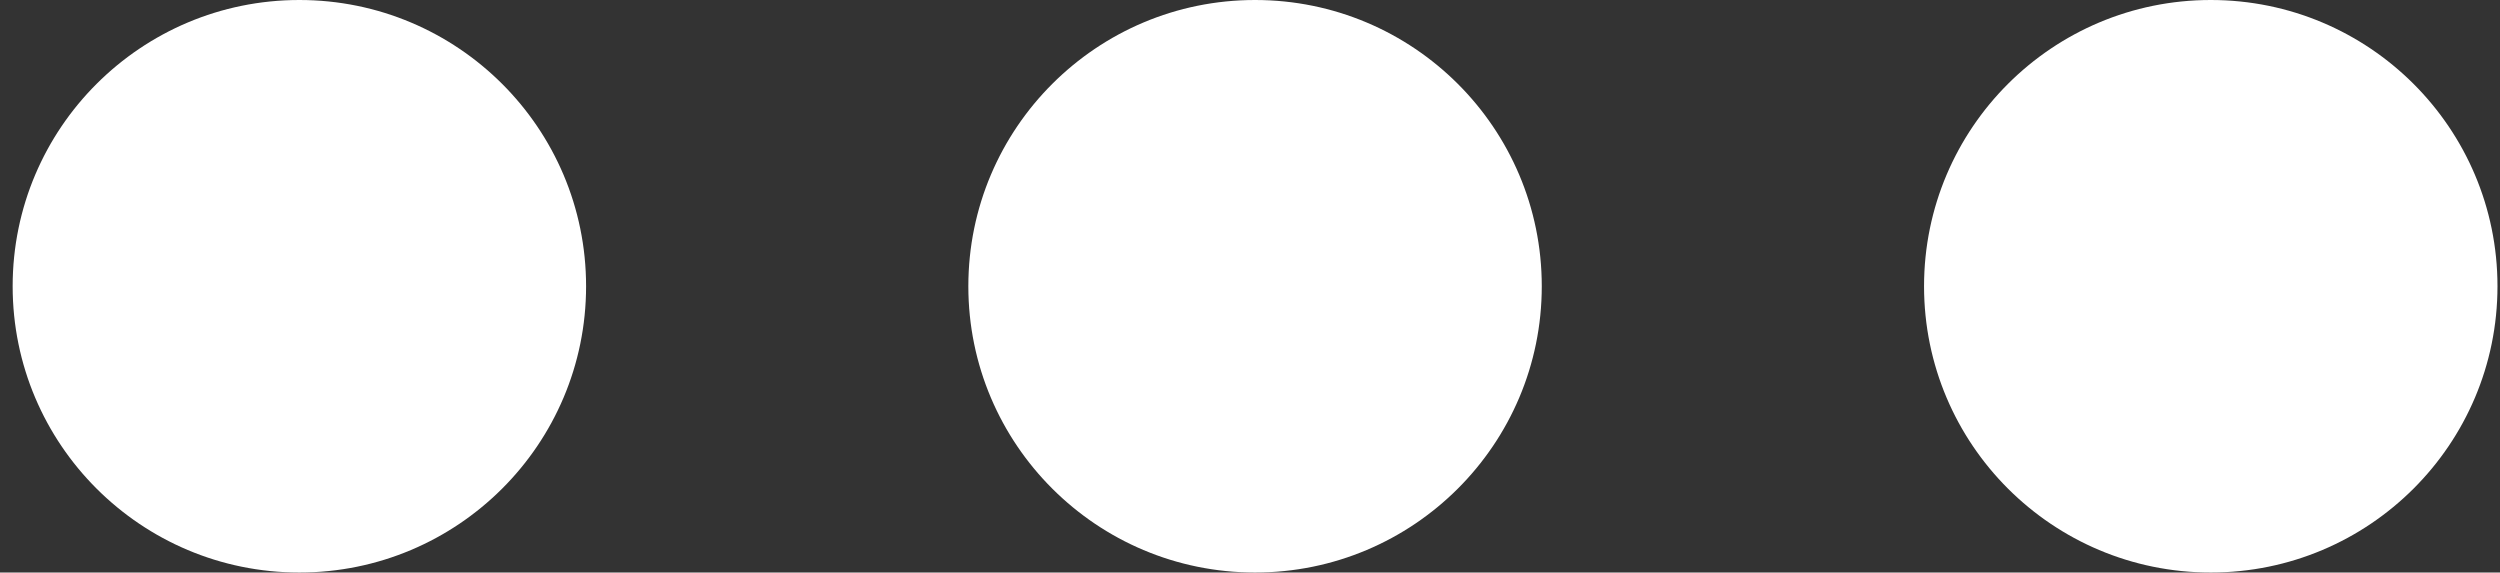
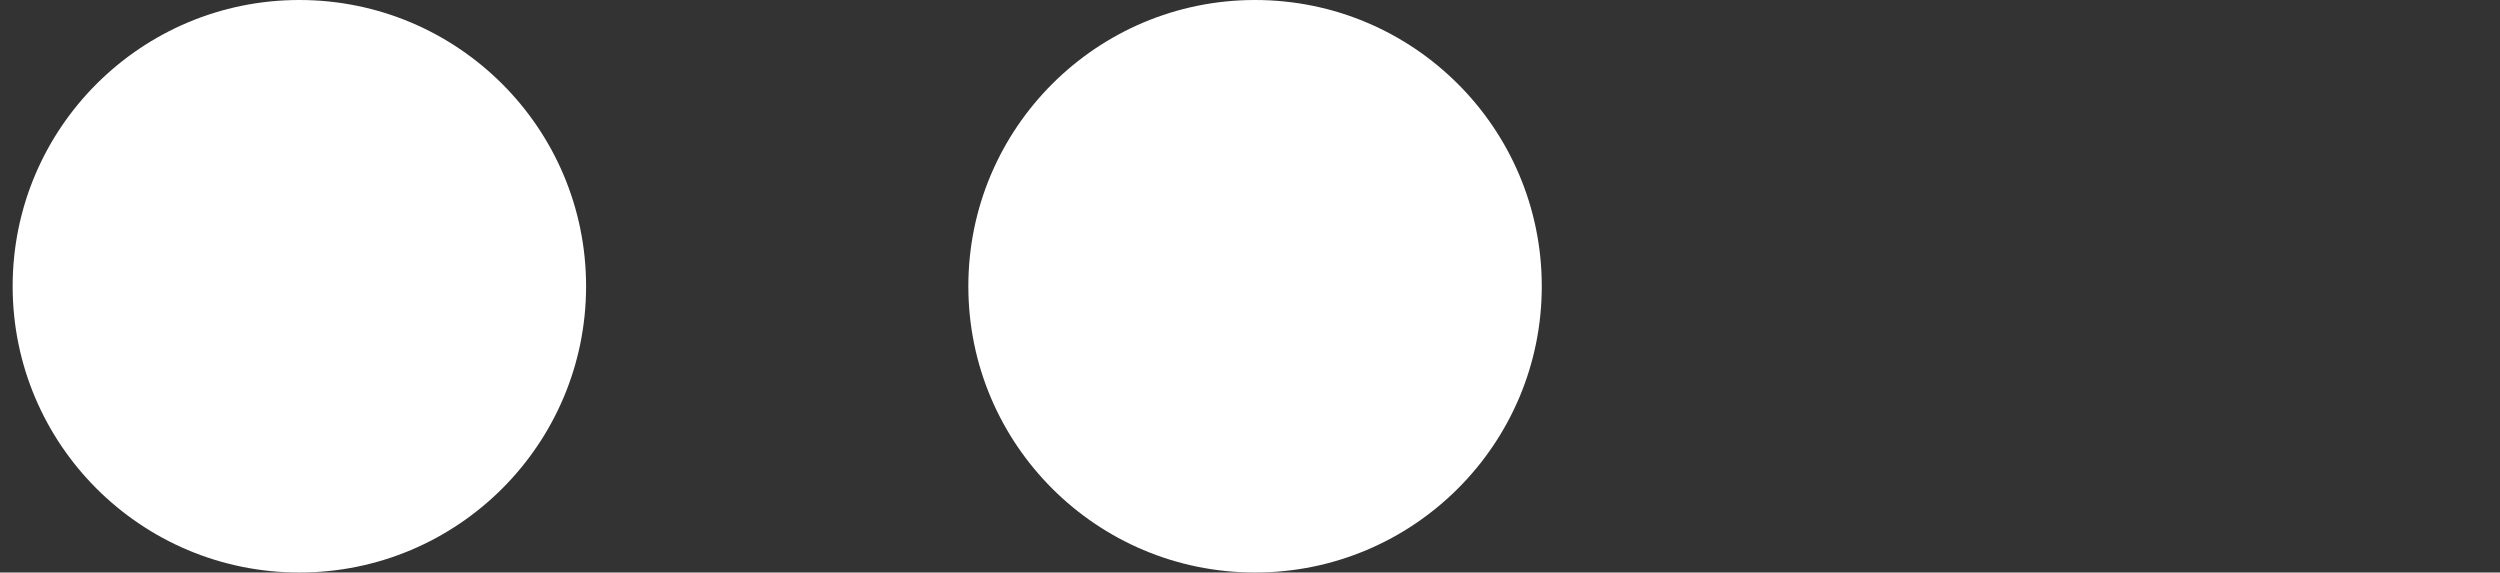
<svg xmlns="http://www.w3.org/2000/svg" width="131" height="30" viewBox="0 0 131 30" fill="none">
  <rect x="0" y="0" width="131" height="30" fill="#333333" stroke="none" />
-   <ellipse cx="115.844" cy="15" rx="15.024" ry="15" fill="white" />
  <ellipse cx="65.765" cy="15" rx="15.024" ry="15" fill="white" />
  <ellipse cx="15.687" cy="15" rx="15.024" ry="15" fill="white" />
</svg>